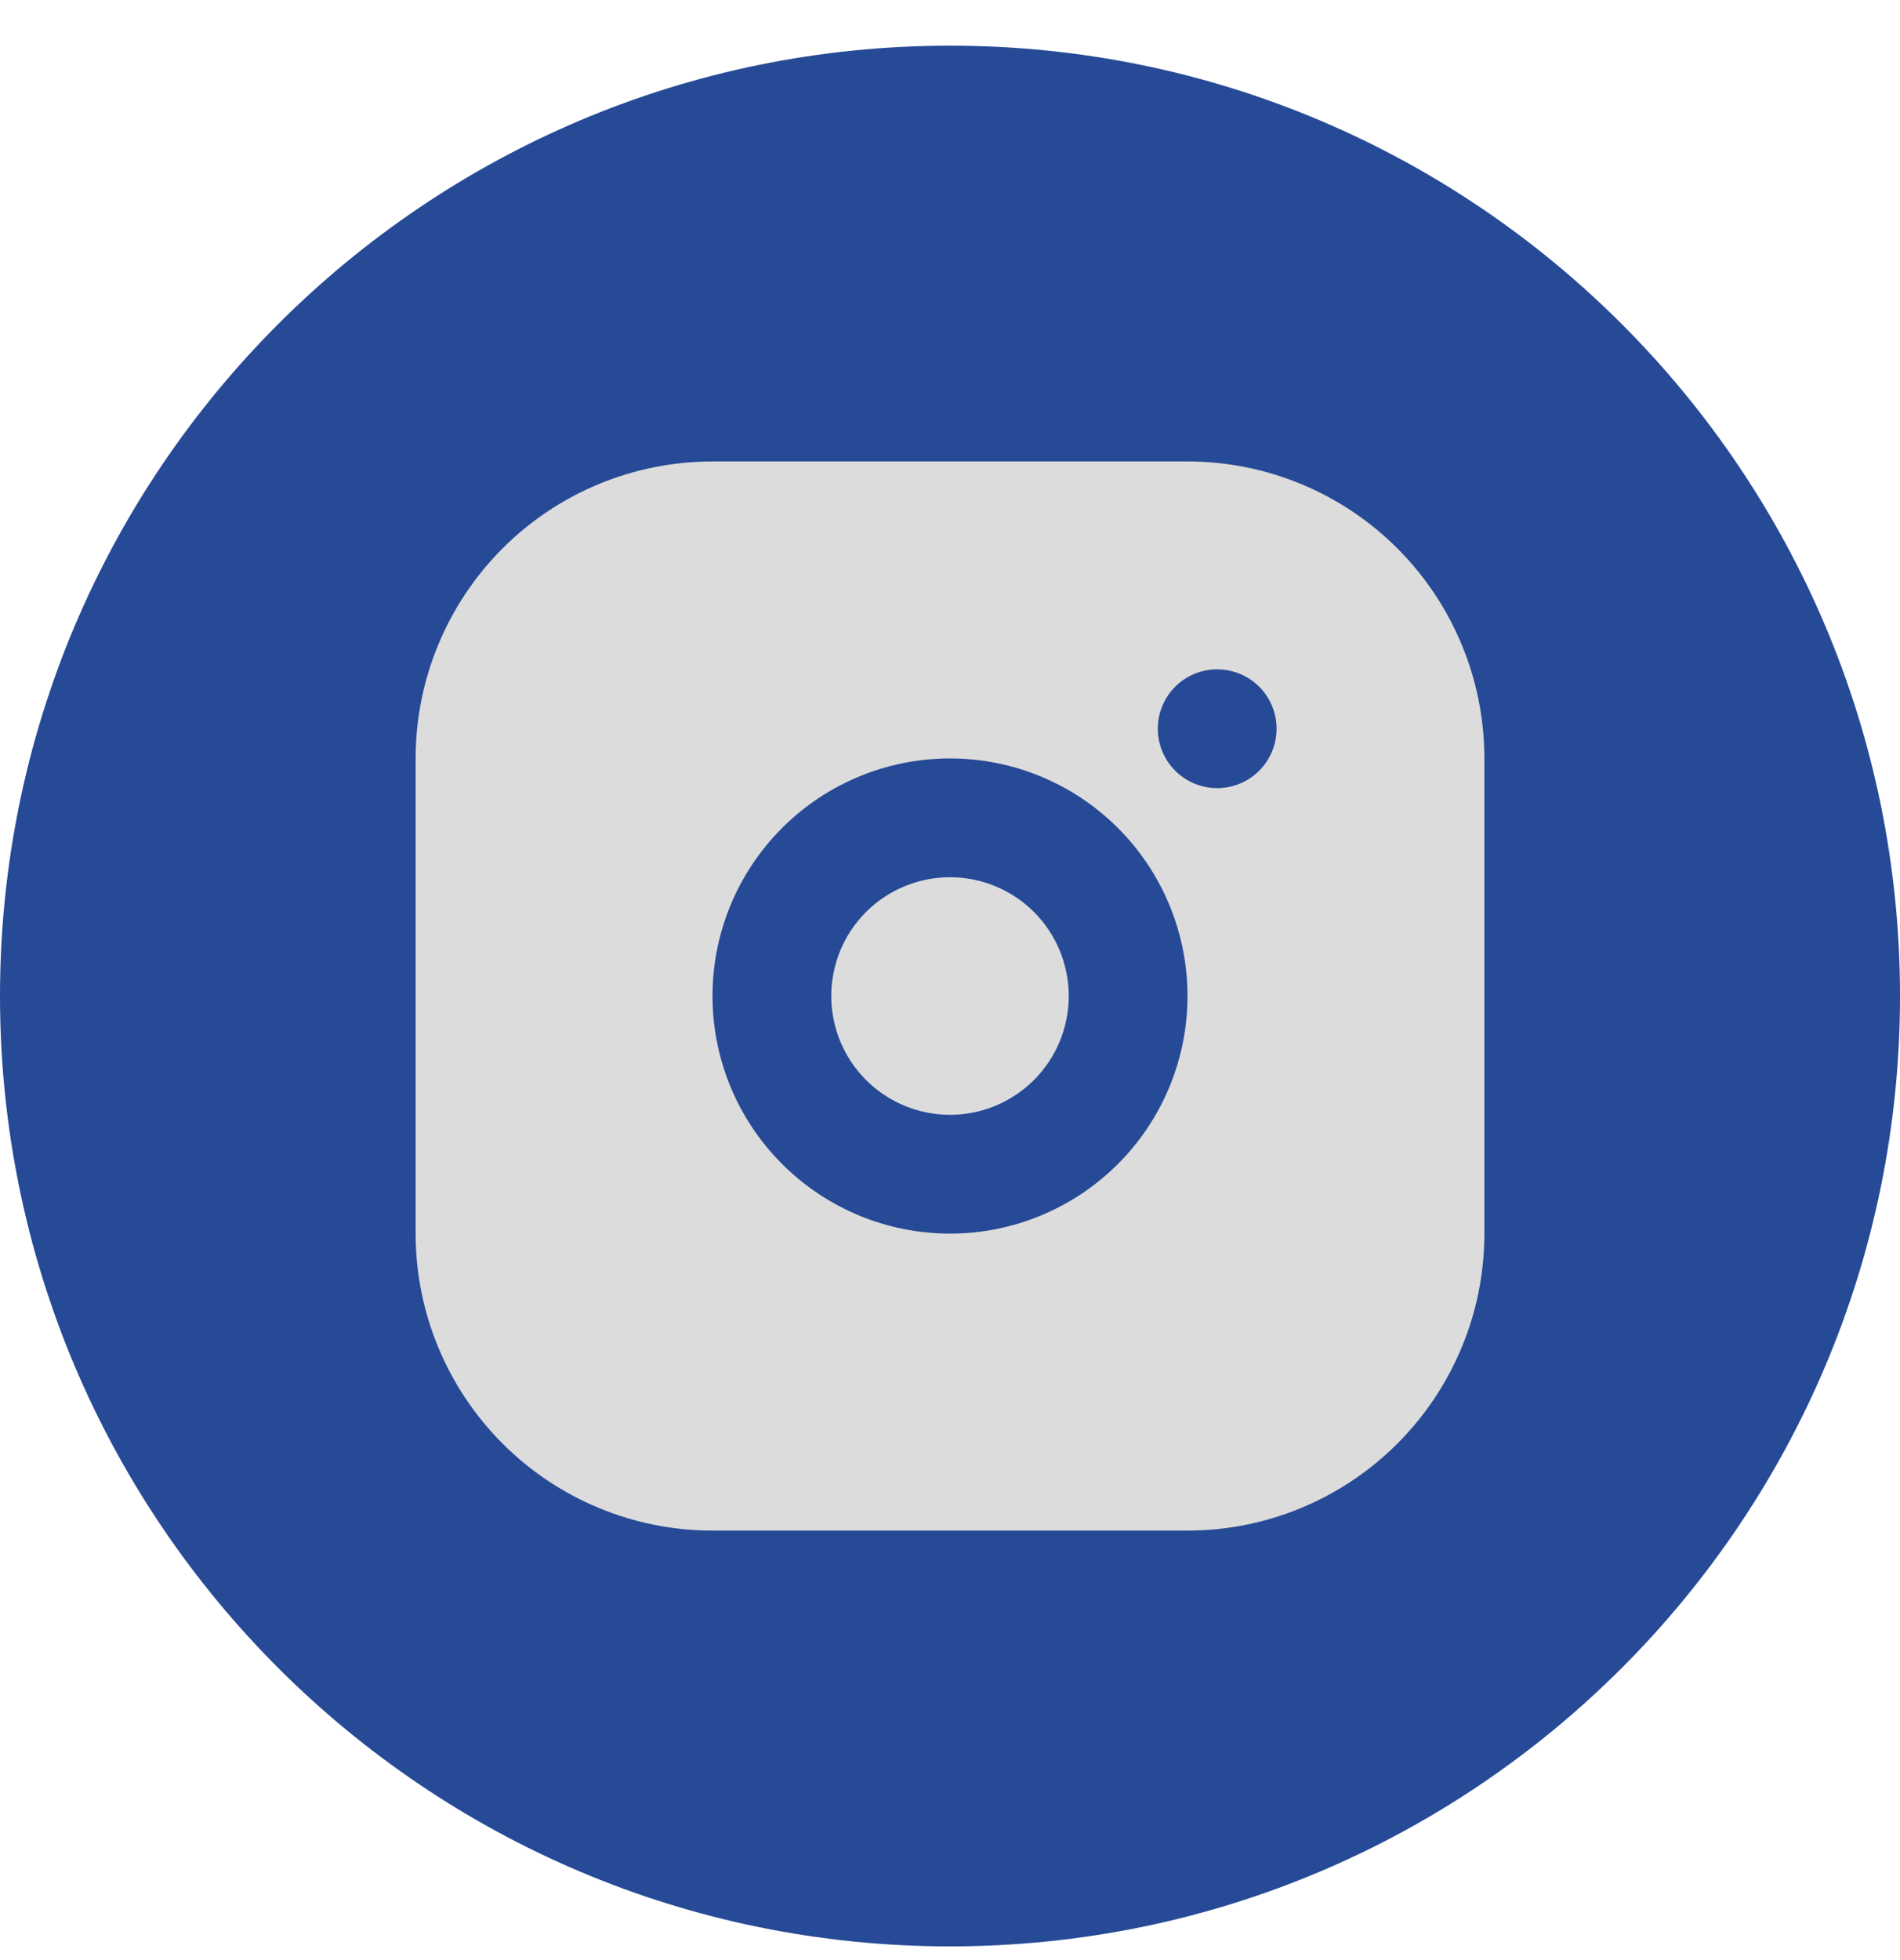
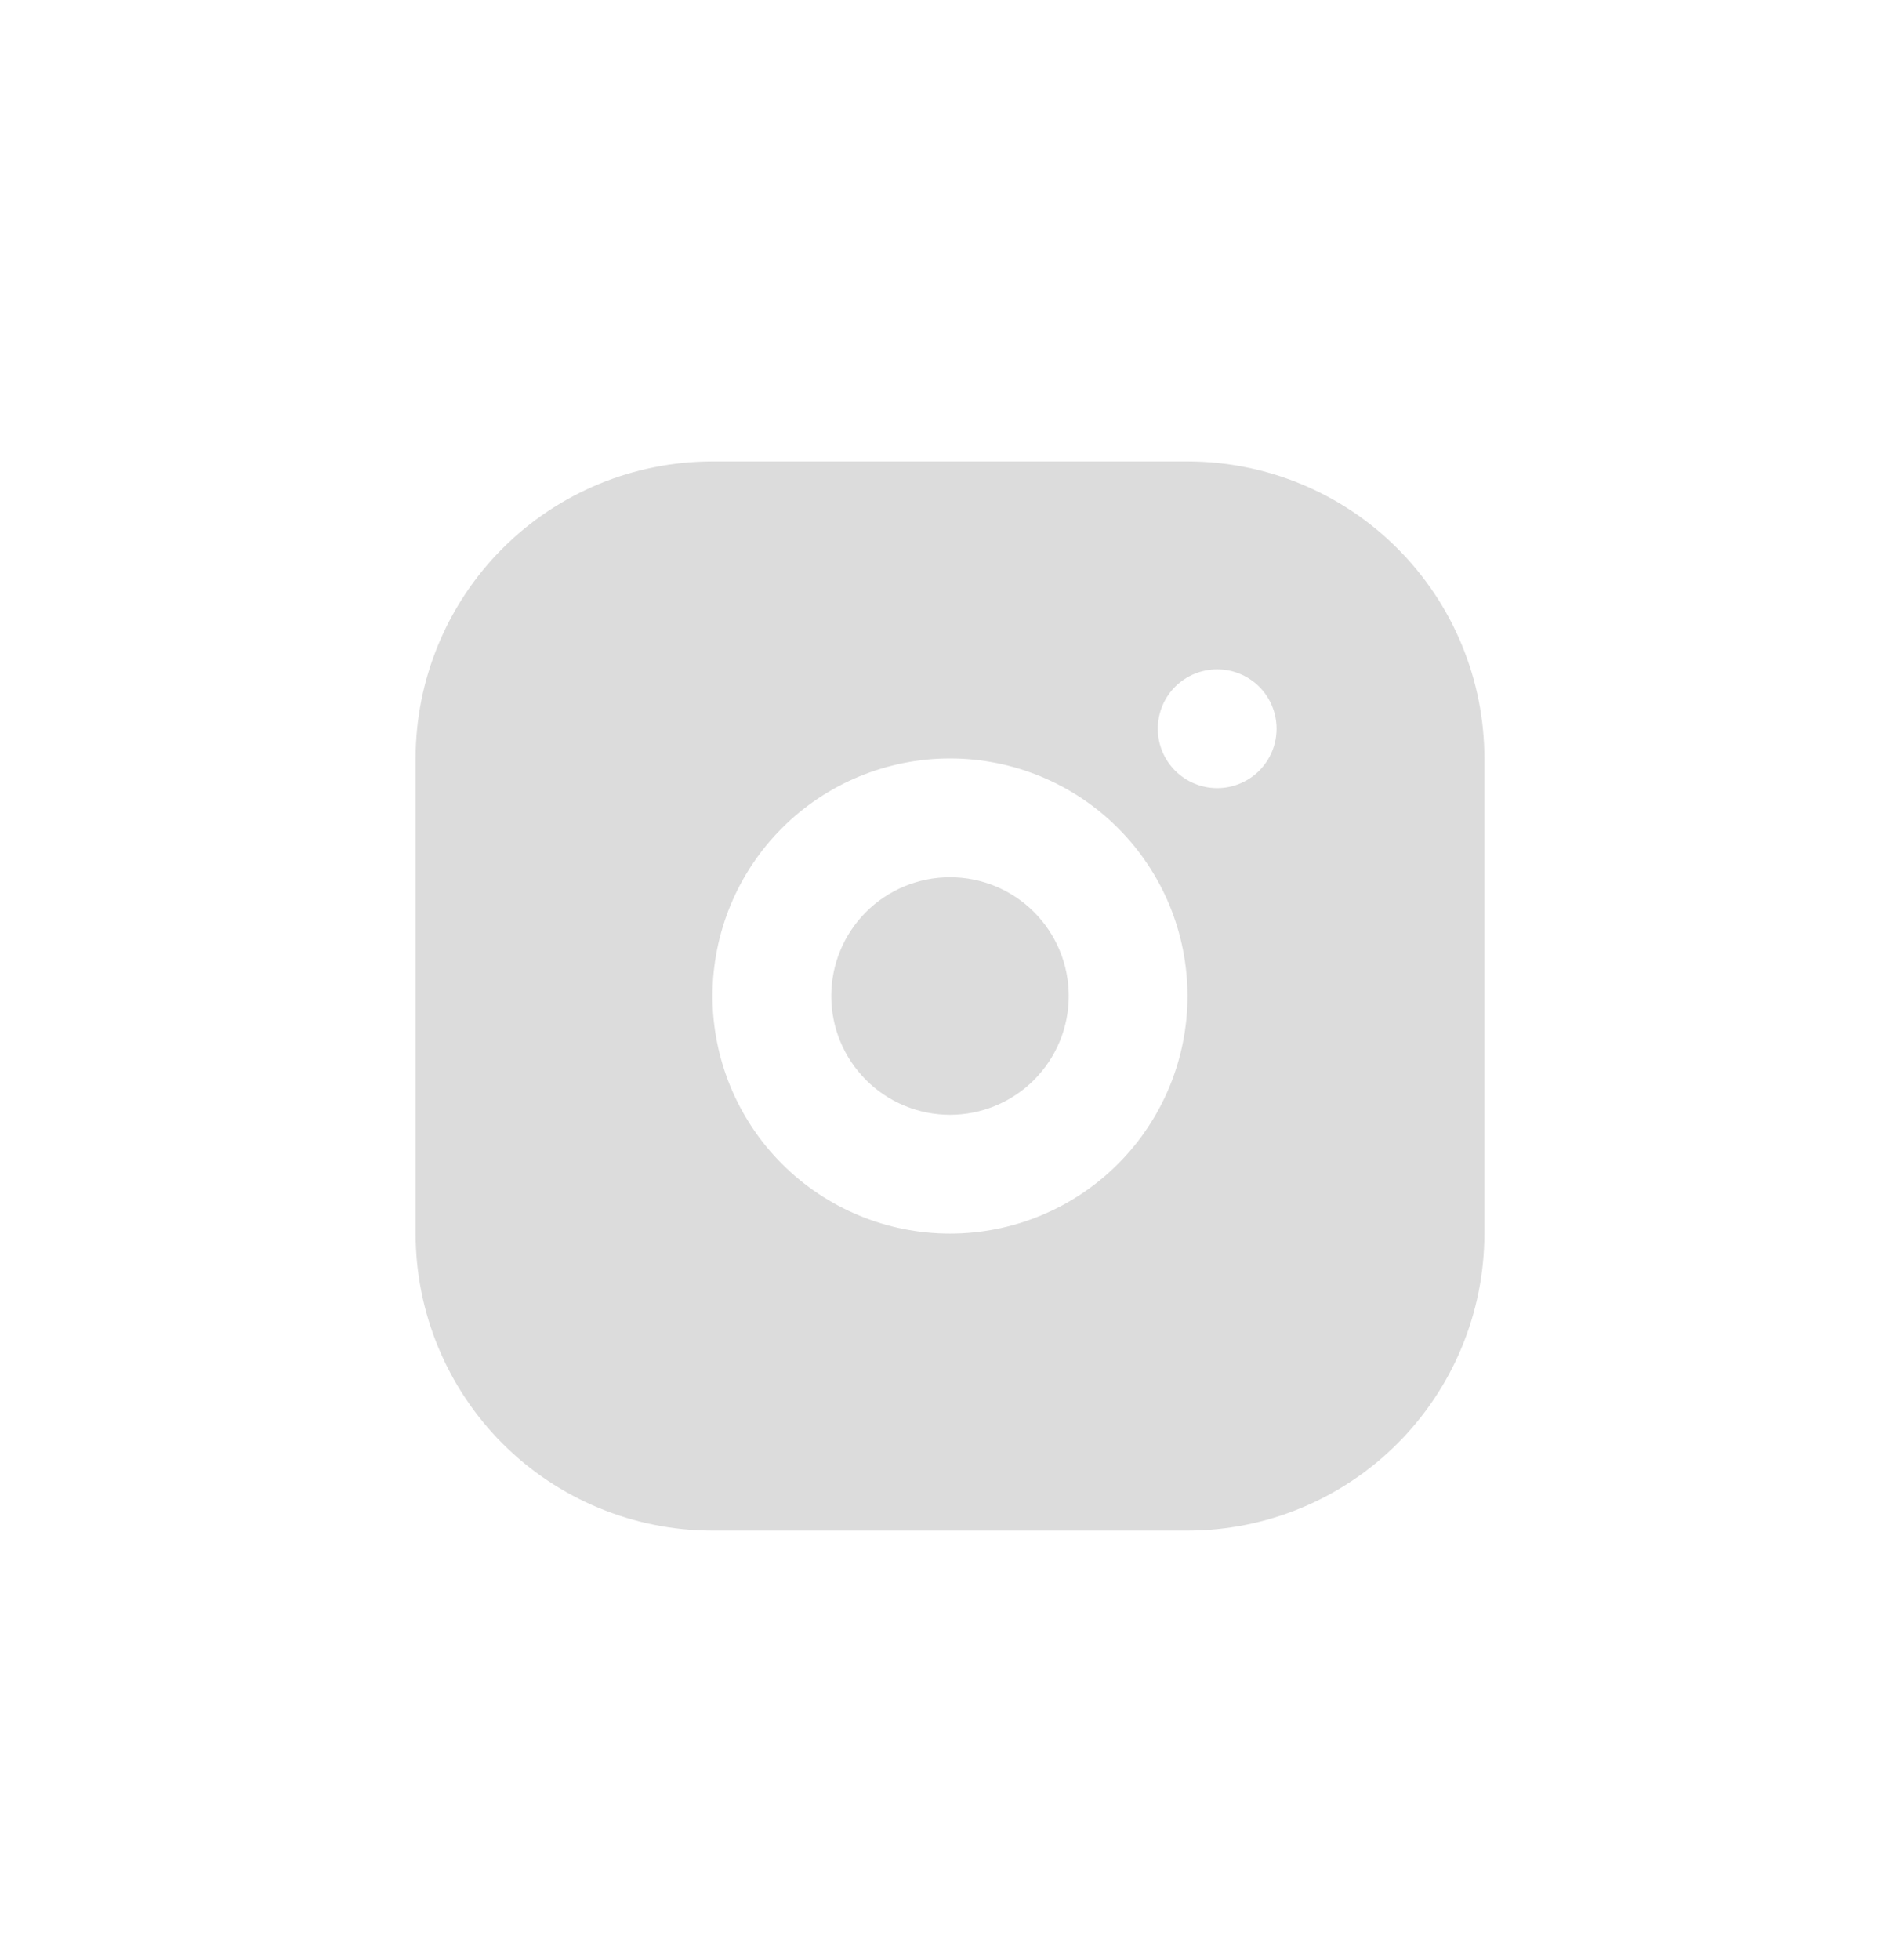
<svg xmlns="http://www.w3.org/2000/svg" width="32" height="33" viewBox="0 0 32 33" fill="none">
-   <path d="M0 16.769C0 7.932 7.163 0.769 16 0.769C24.837 0.769 32 7.932 32 16.769C32 25.605 24.837 32.769 16 32.769C7.163 32.769 0 25.605 0 16.769Z" fill="#264A96" />
  <g clip-path="url(#clip0_2167_3990)">
    <path d="M20 7.769C21.326 7.769 22.598 8.295 23.535 9.233C24.473 10.171 25 11.443 25 12.769V20.769C25 22.095 24.473 23.366 23.535 24.304C22.598 25.242 21.326 25.769 20 25.769H12C10.674 25.769 9.402 25.242 8.464 24.304C7.527 23.366 7 22.095 7 20.769V12.769C7 11.443 7.527 10.171 8.464 9.233C9.402 8.295 10.674 7.769 12 7.769H20ZM16 12.769C14.939 12.769 13.922 13.19 13.172 13.94C12.421 14.69 12 15.708 12 16.769C12 17.829 12.421 18.847 13.172 19.597C13.922 20.347 14.939 20.769 16 20.769C17.061 20.769 18.078 20.347 18.828 19.597C19.579 18.847 20 17.829 20 16.769C20 15.708 19.579 14.69 18.828 13.94C18.078 13.19 17.061 12.769 16 12.769ZM16 14.769C16.53 14.769 17.039 14.979 17.414 15.354C17.789 15.729 18 16.238 18 16.769C18 17.299 17.789 17.808 17.414 18.183C17.039 18.558 16.53 18.769 16 18.769C15.47 18.769 14.961 18.558 14.586 18.183C14.211 17.808 14 17.299 14 16.769C14 16.238 14.211 15.729 14.586 15.354C14.961 14.979 15.47 14.769 16 14.769ZM20.5 11.269C20.235 11.269 19.98 11.374 19.793 11.561C19.605 11.749 19.5 12.003 19.5 12.269C19.5 12.534 19.605 12.788 19.793 12.976C19.98 13.163 20.235 13.269 20.5 13.269C20.765 13.269 21.02 13.163 21.207 12.976C21.395 12.788 21.5 12.534 21.5 12.269C21.5 12.003 21.395 11.749 21.207 11.561C21.02 11.374 20.765 11.269 20.5 11.269Z" fill="#DCDCDC" />
  </g>
  <defs>
    <clipPath id="clip0_2167_3990">
      <rect width="24" height="24" fill="white" transform="translate(4 4.769)" />
    </clipPath>
  </defs>
</svg>